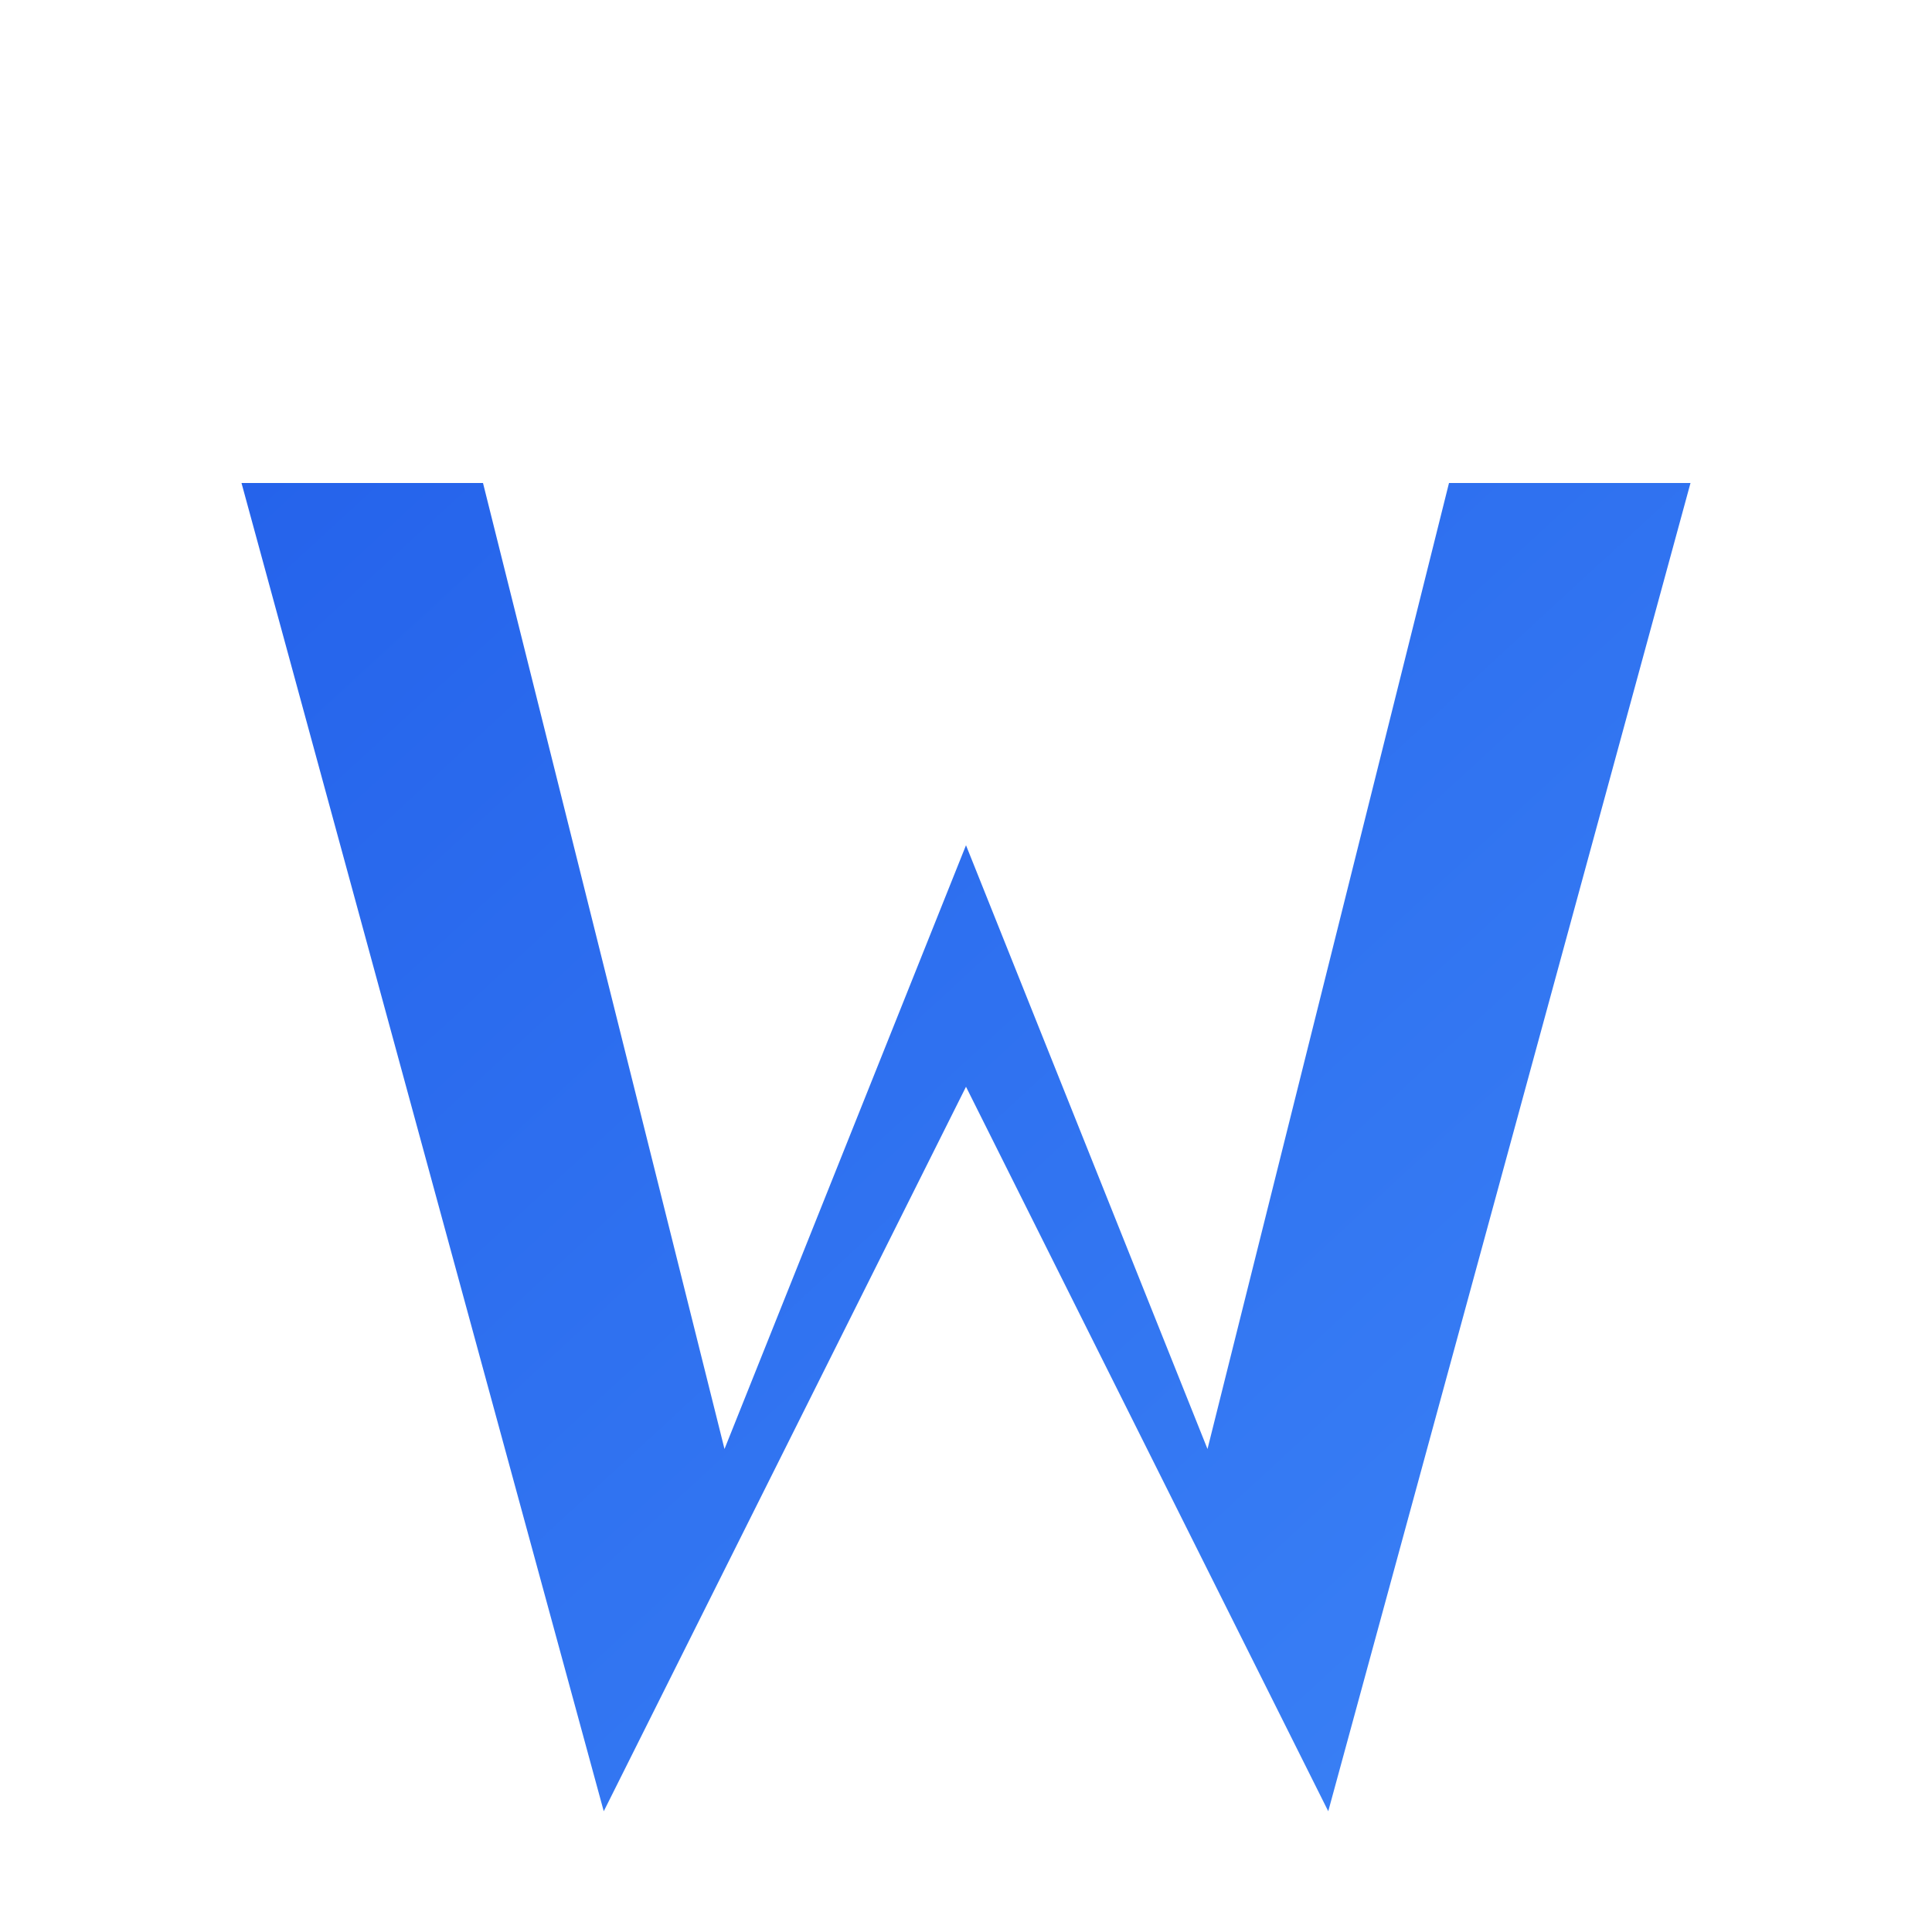
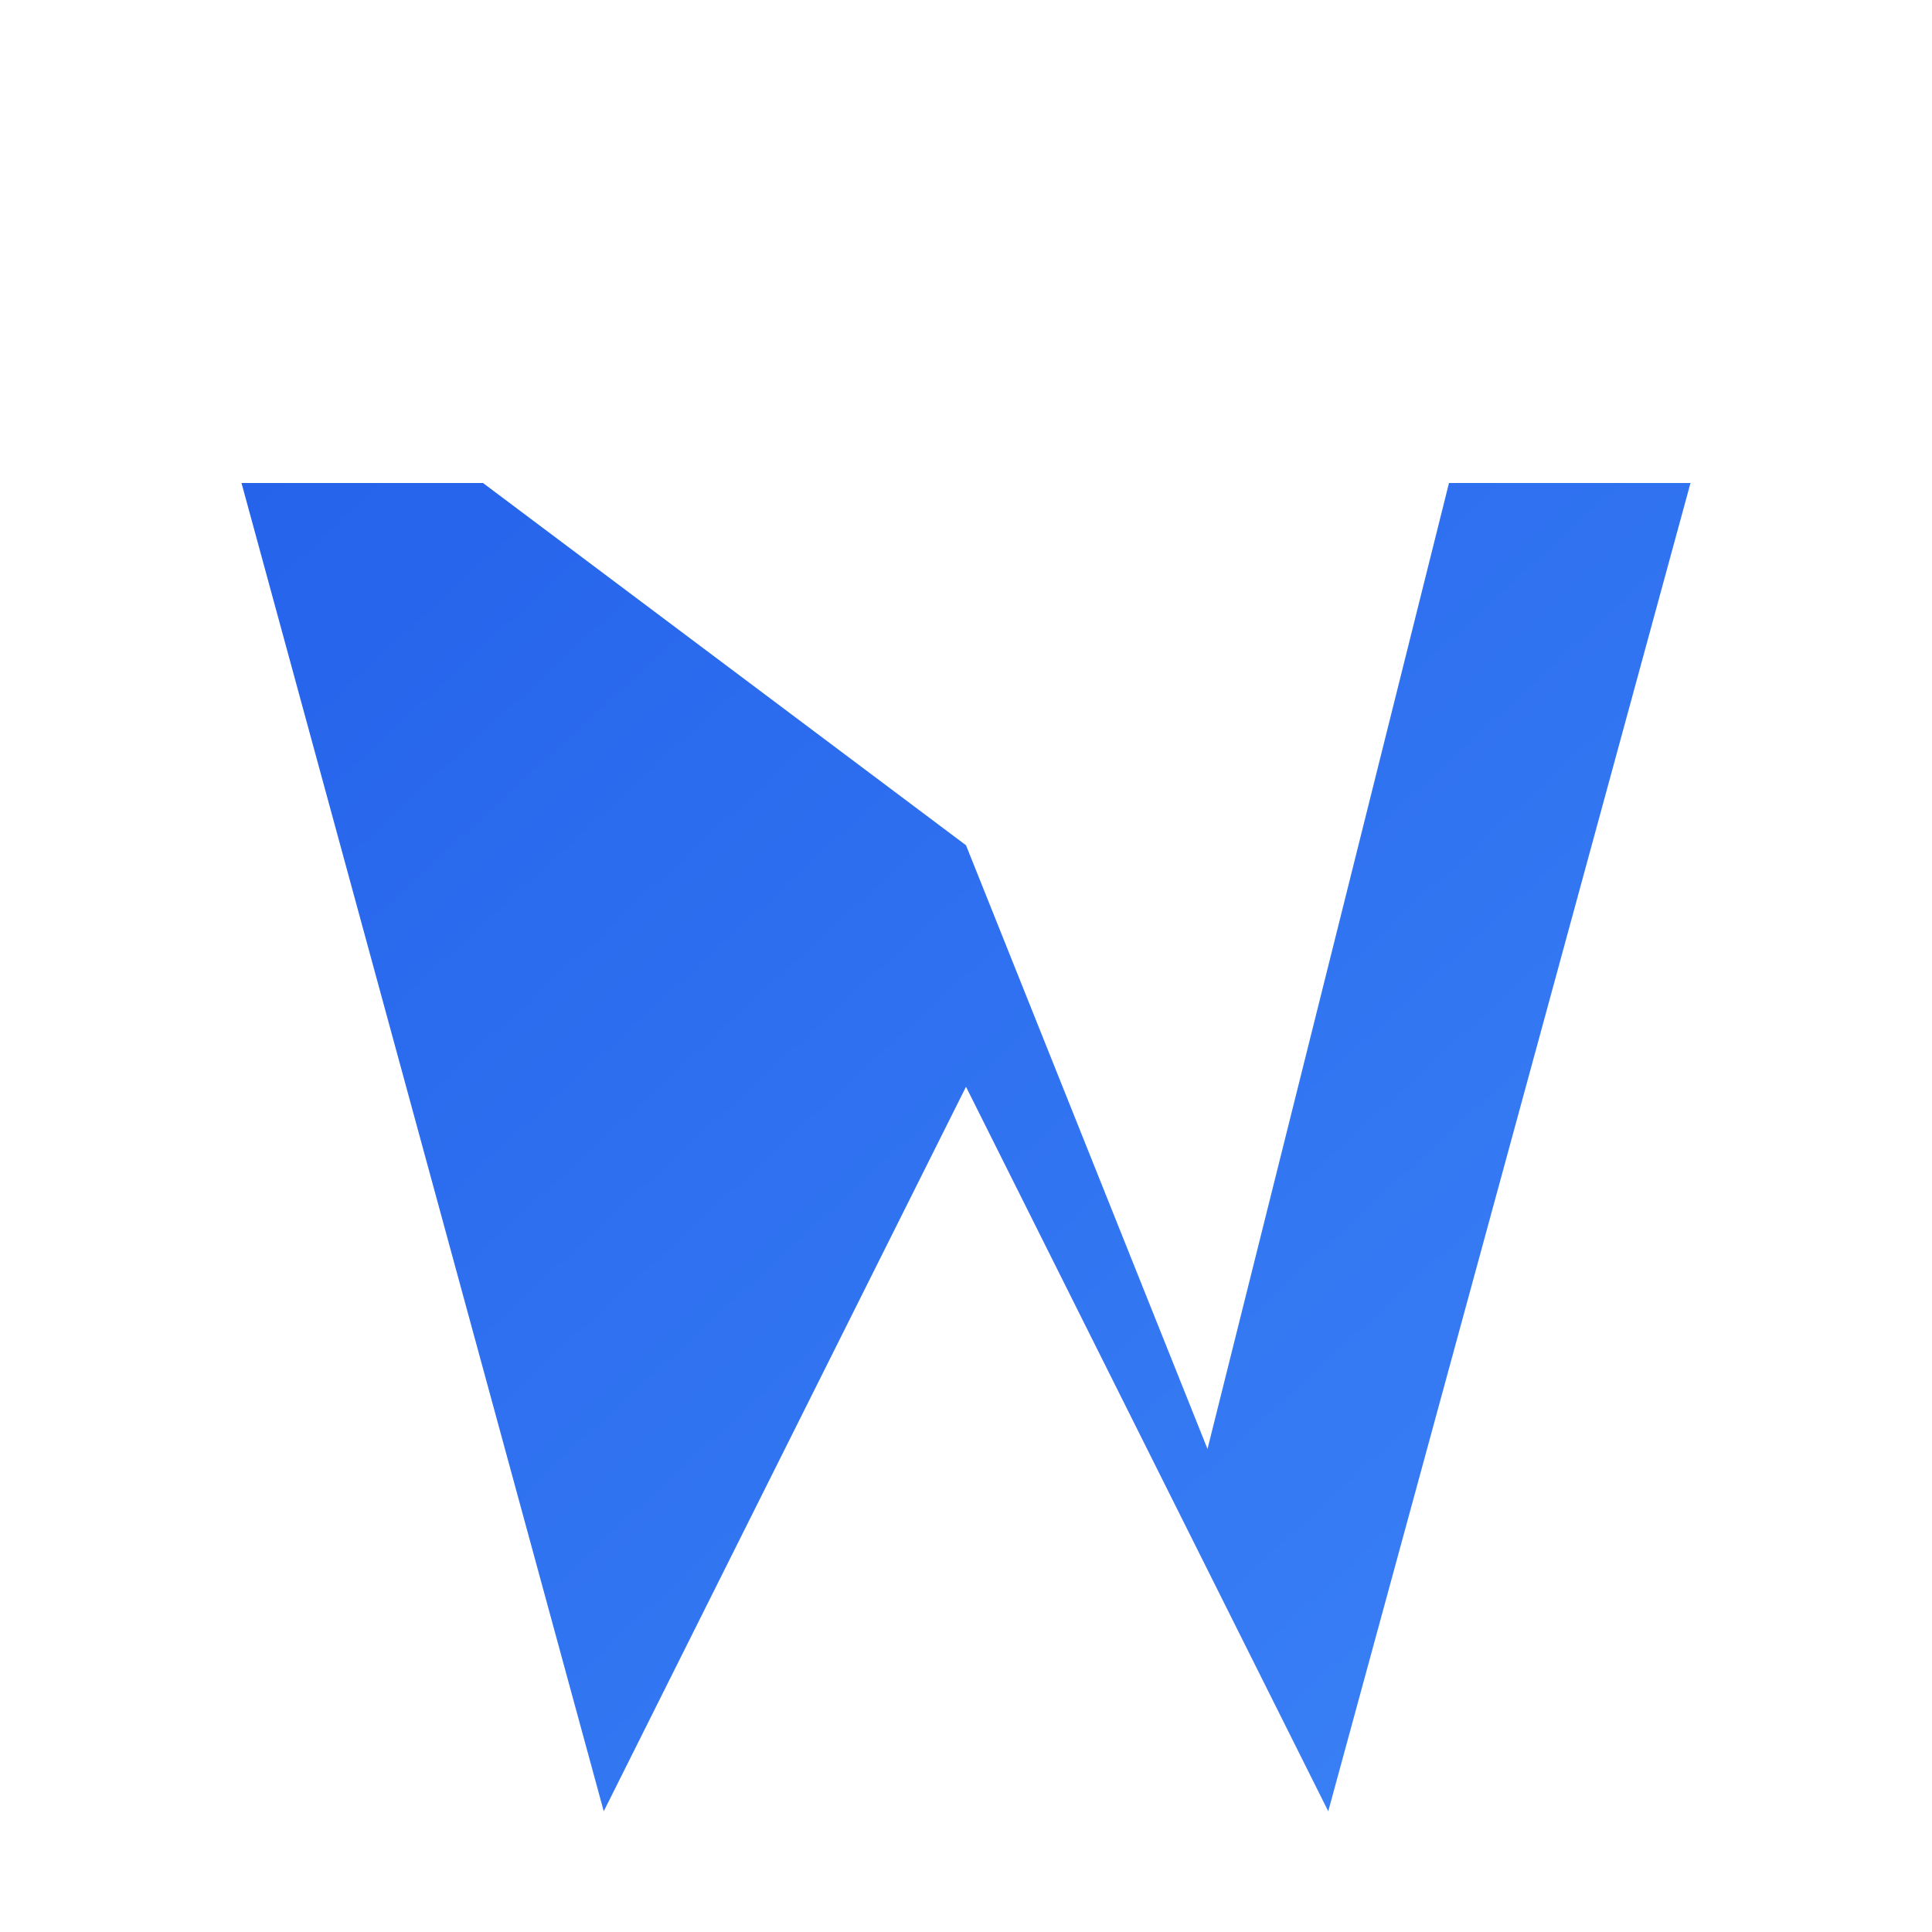
<svg xmlns="http://www.w3.org/2000/svg" width="32" height="32" viewBox="0 0 32 32" fill="none">
  <defs>
    <linearGradient id="faviconGradient" x1="0%" y1="0%" x2="100%" y2="100%">
      <stop offset="0%" style="stop-color:#2563eb;stop-opacity:1" />
      <stop offset="100%" style="stop-color:#3b82f6;stop-opacity:1" />
    </linearGradient>
  </defs>
-   <path d="M 4 6 L 8 22 L 12 12 L 16 22 L 20 6 L 24 6 L 18 28 L 12 16 L 6 28 L 0 6 Z" transform="translate(4, 2)" fill="url(#faviconGradient)" />
+   <path d="M 4 6 L 12 12 L 16 22 L 20 6 L 24 6 L 18 28 L 12 16 L 6 28 L 0 6 Z" transform="translate(4, 2)" fill="url(#faviconGradient)" />
</svg>